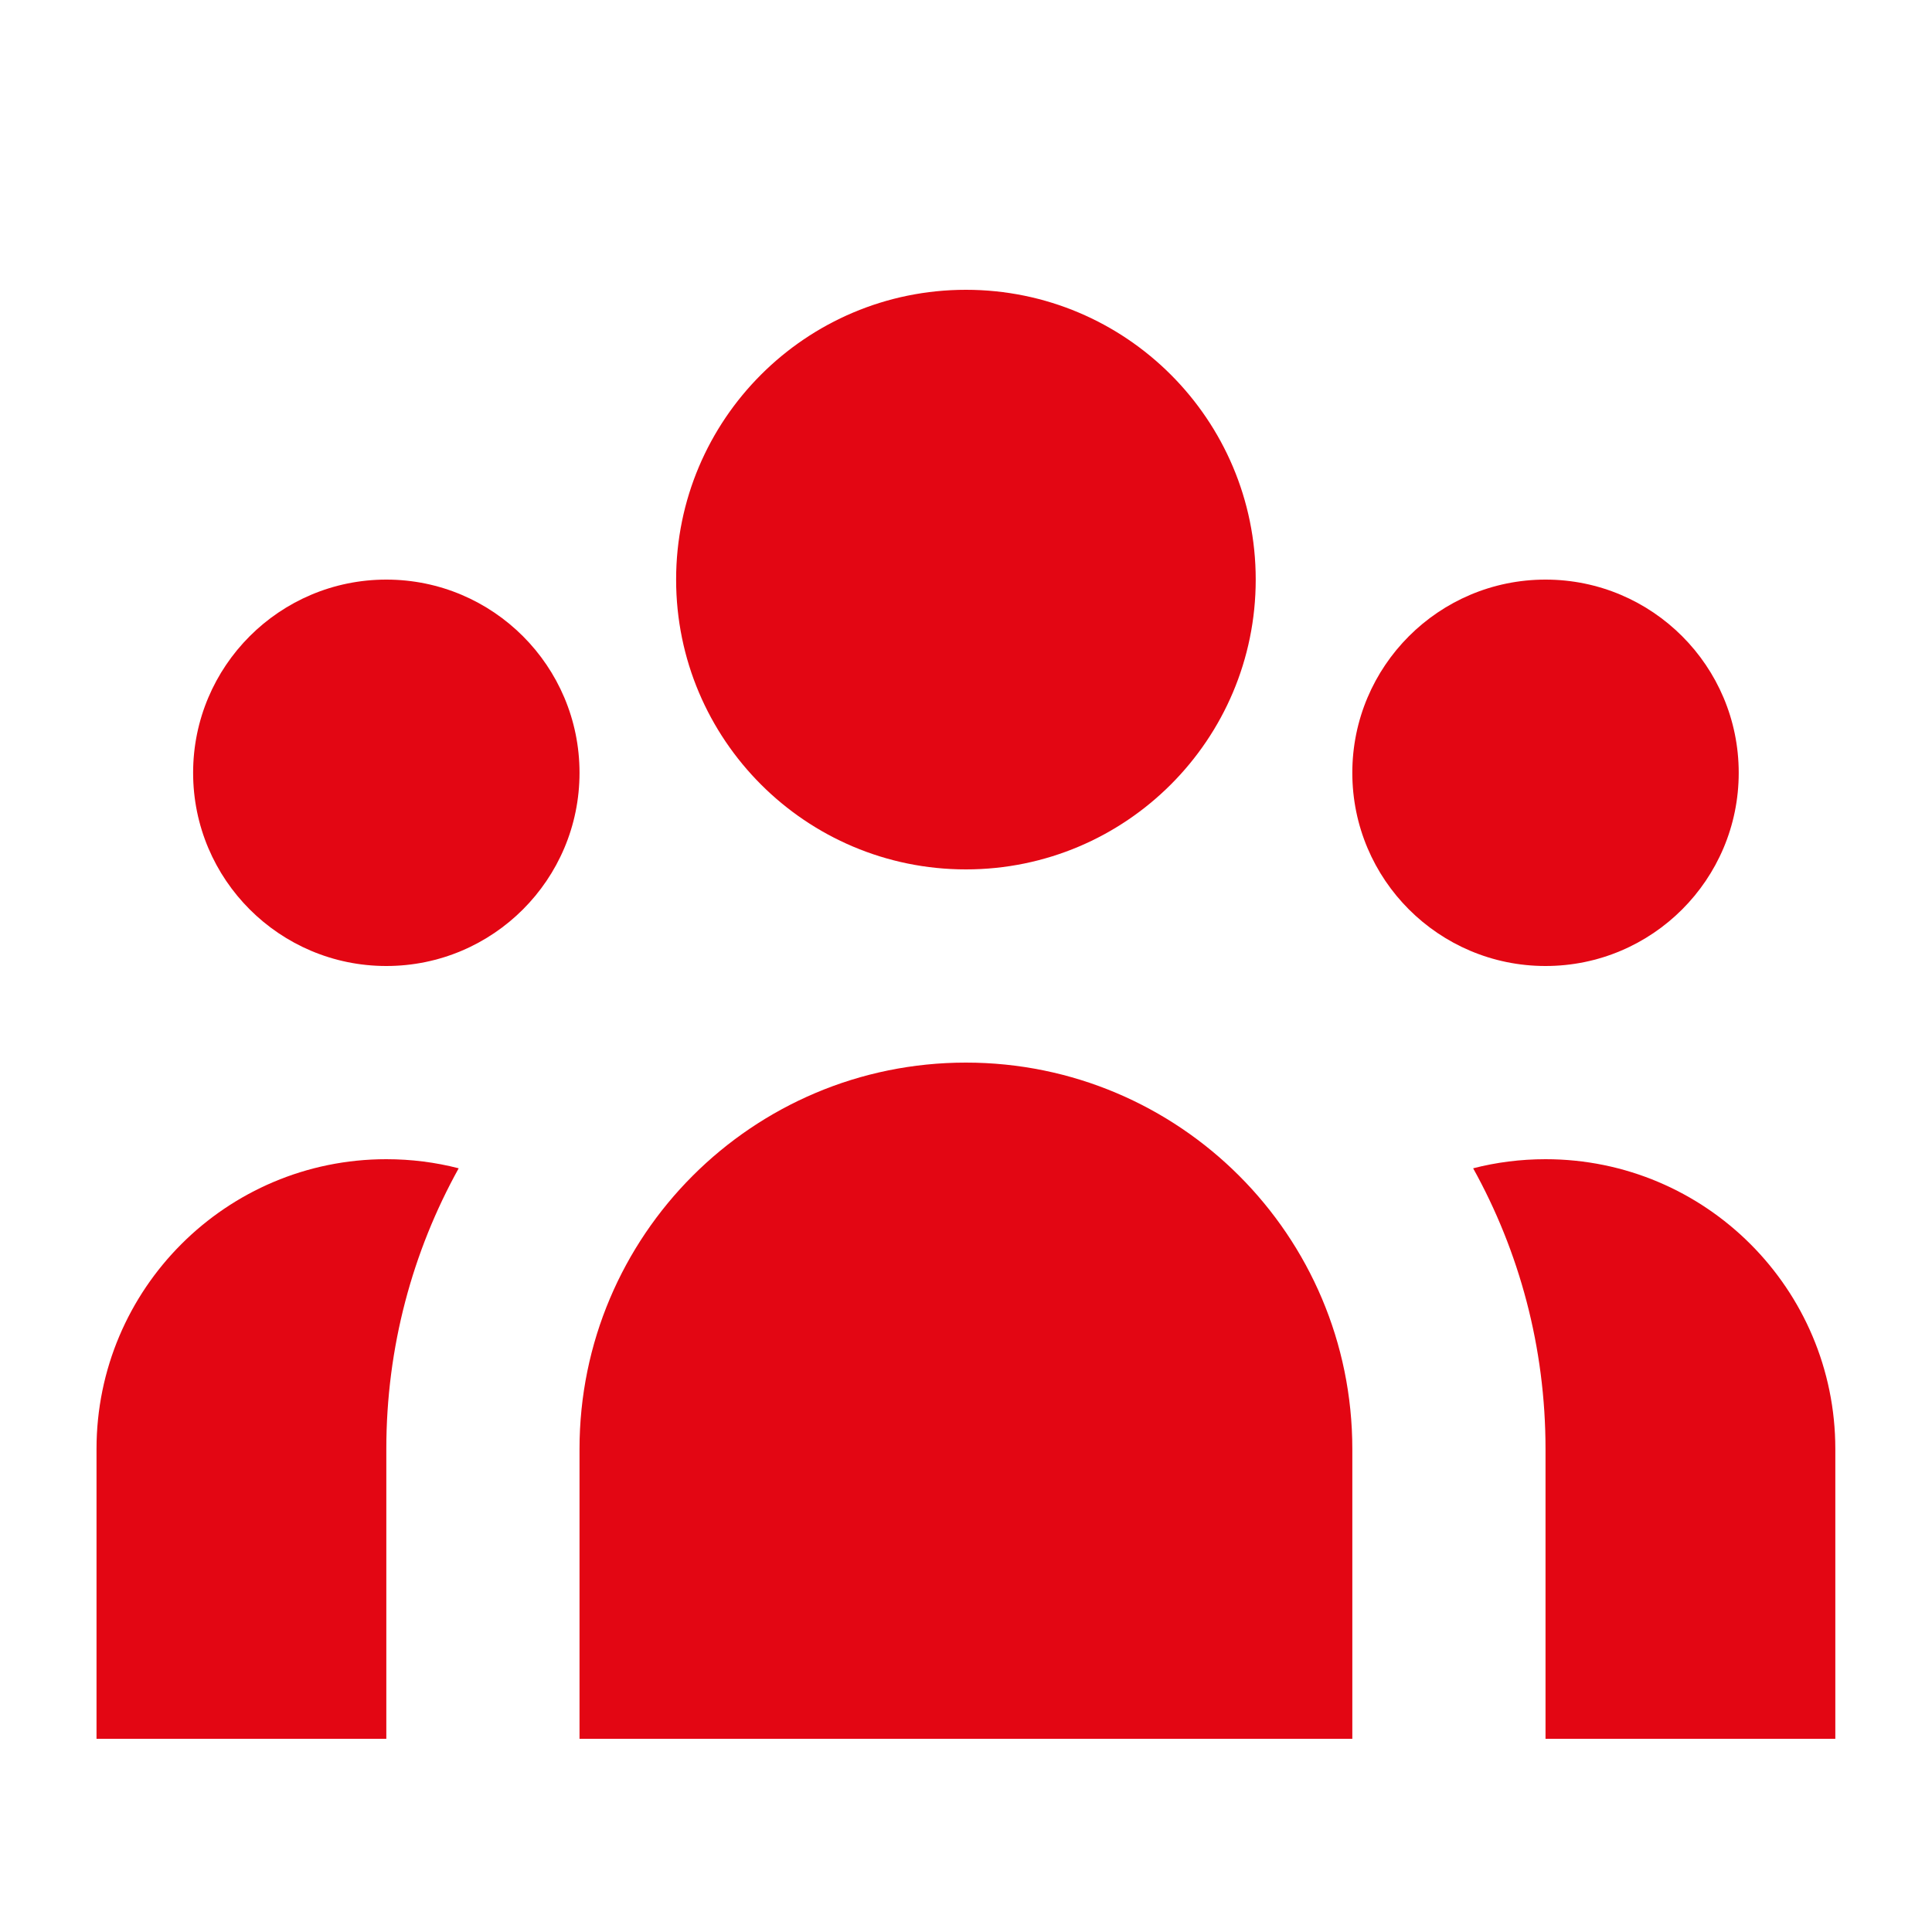
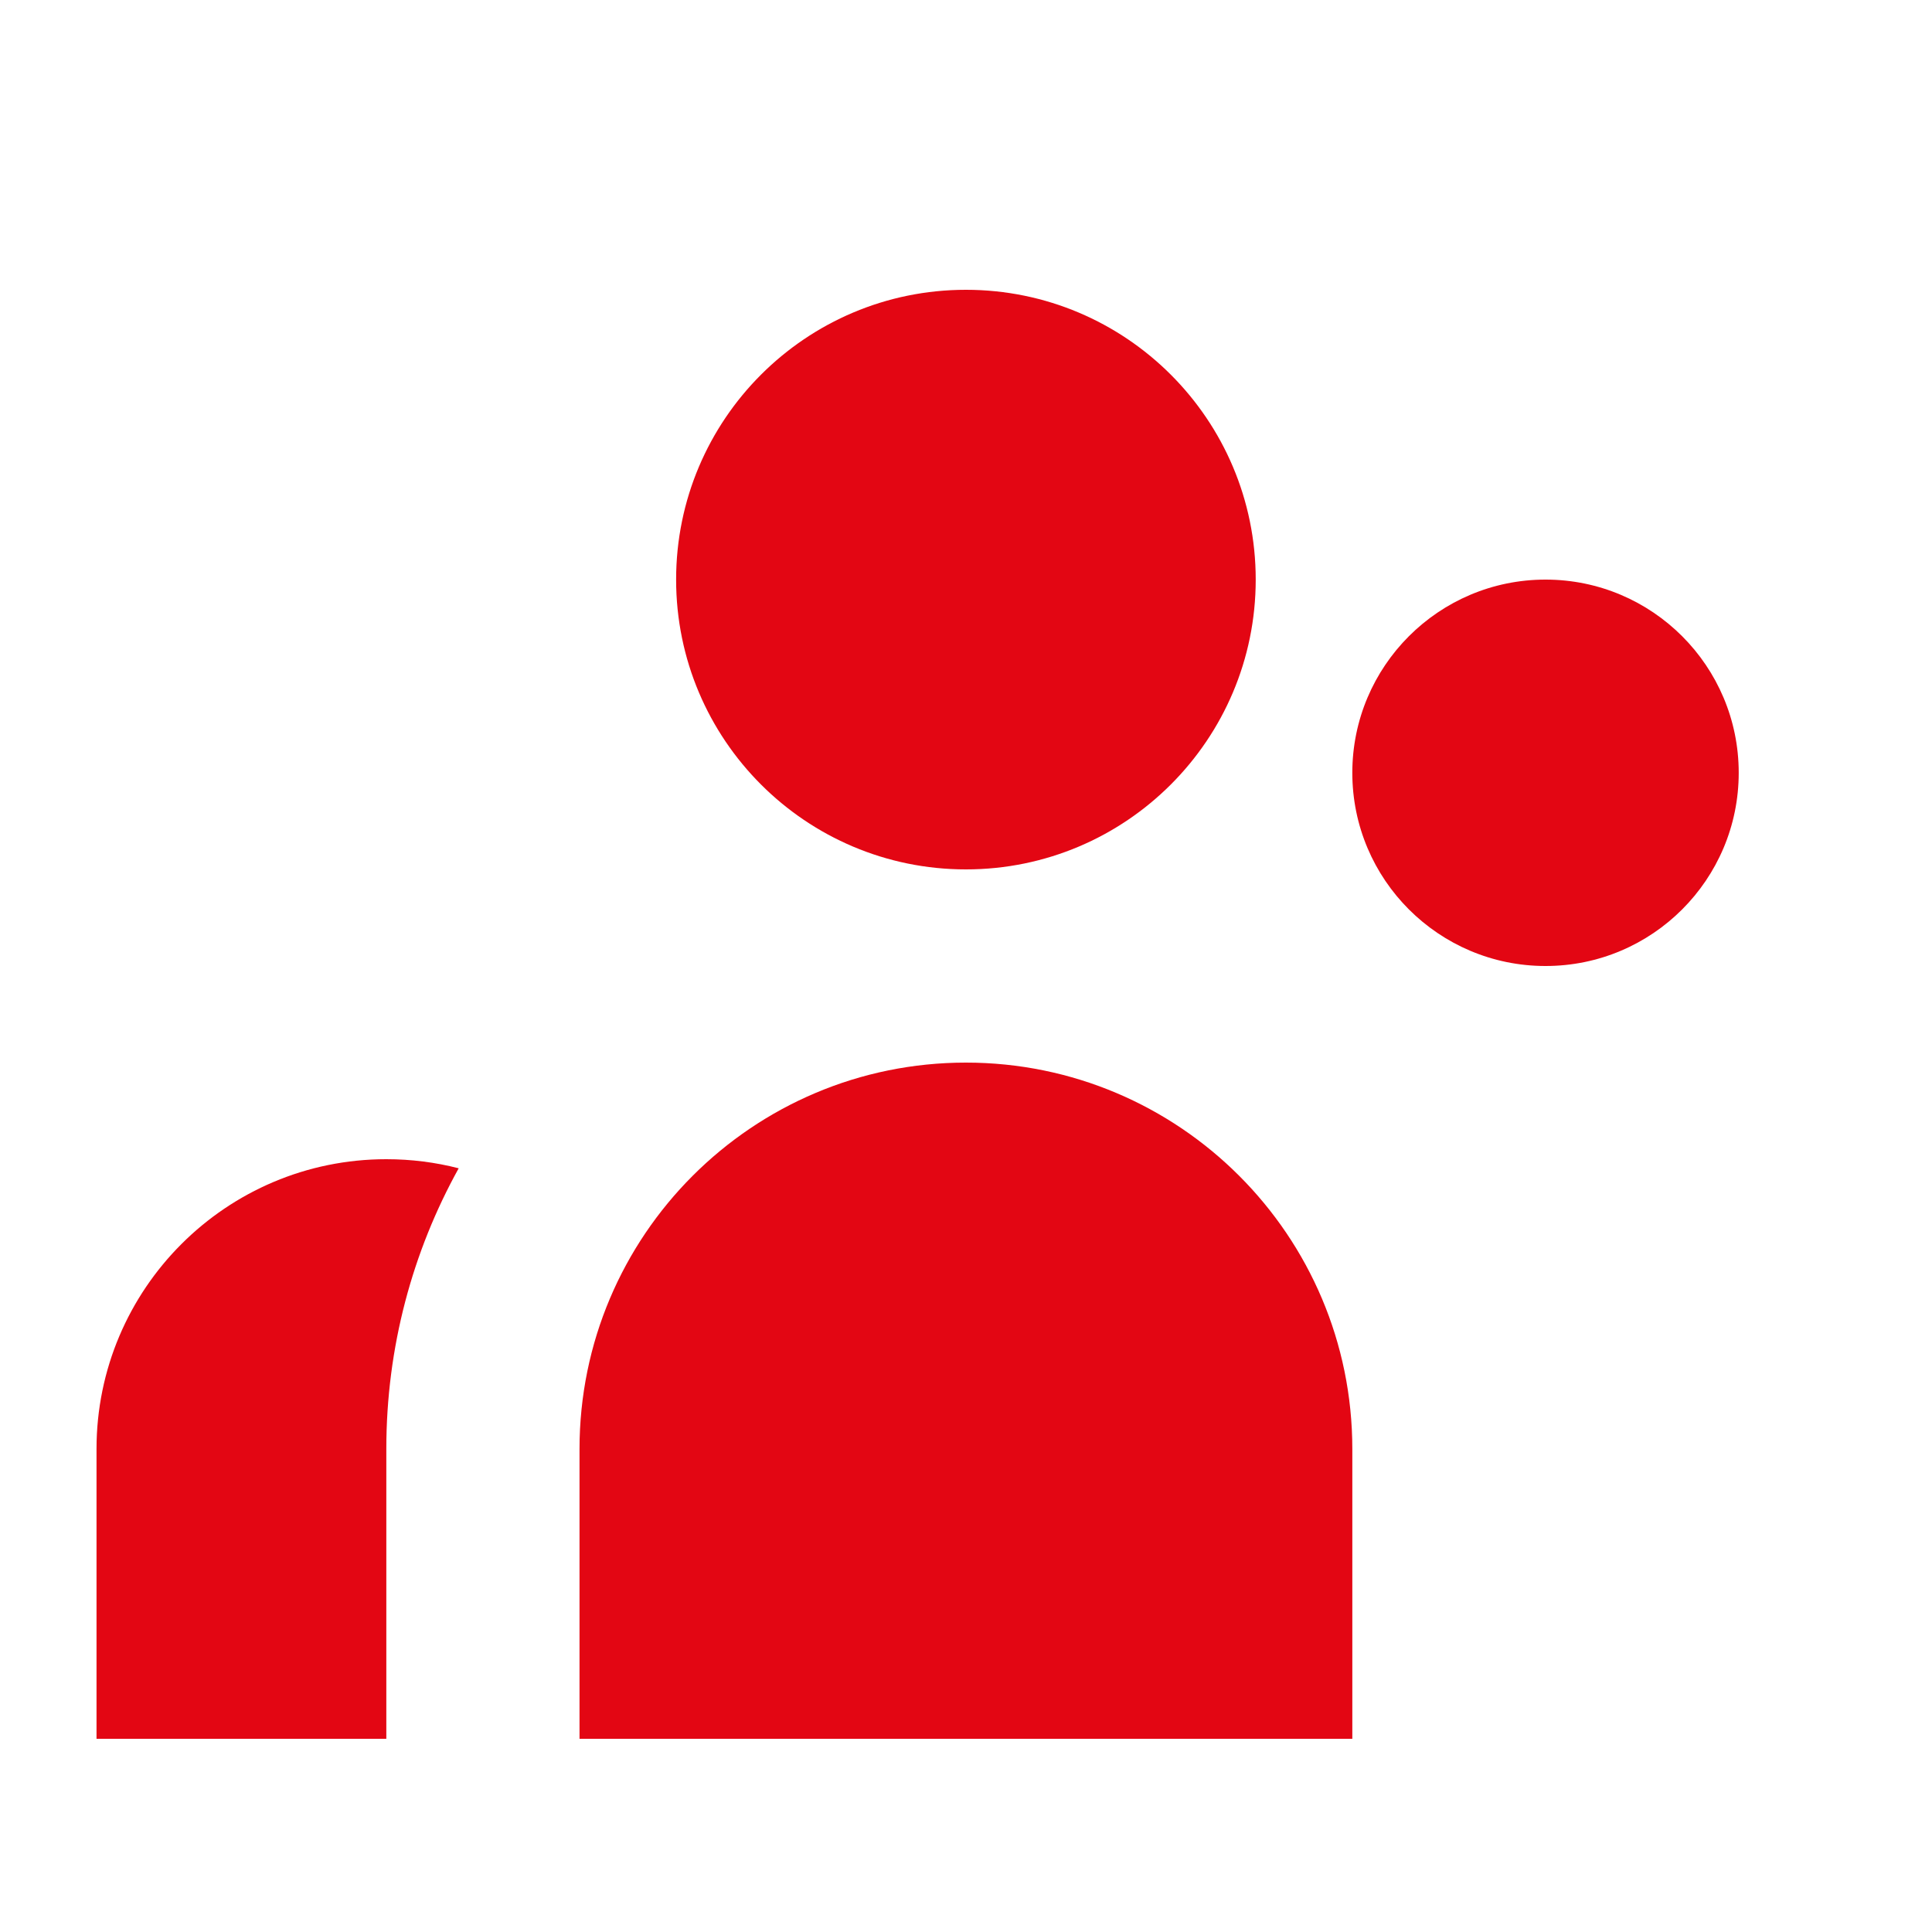
<svg xmlns="http://www.w3.org/2000/svg" width="24" height="24" viewBox="0 0 24 24" fill="none">
  <path d="M15.599 7.2C15.599 9.188 13.987 10.8 11.999 10.8C10.011 10.8 8.399 9.188 8.399 7.2C8.399 5.212 10.011 3.6 11.999 3.6C13.987 3.6 15.599 5.212 15.599 7.2Z" fill="#E30613" />
  <path d="M21.599 9.6C21.599 10.926 20.525 12 19.199 12C17.874 12 16.799 10.926 16.799 9.6C16.799 8.275 17.874 7.2 19.199 7.2C20.525 7.2 21.599 8.275 21.599 9.6Z" fill="#E30613" />
-   <path d="M16.799 18C16.799 15.349 14.65 13.2 11.999 13.2C9.348 13.2 7.199 15.349 7.199 18V21.6H16.799V18Z" fill="#E30613" />
-   <path d="M7.199 9.6C7.199 10.926 6.125 12 4.799 12C3.474 12 2.399 10.926 2.399 9.6C2.399 8.275 3.474 7.2 4.799 7.2C6.125 7.2 7.199 8.275 7.199 9.6Z" fill="#E30613" />
-   <path d="M19.199 21.6V18C19.199 16.735 18.873 15.546 18.3 14.513C18.587 14.439 18.889 14.4 19.199 14.4C21.187 14.4 22.799 16.012 22.799 18V21.6H19.199Z" fill="#E30613" />
+   <path d="M16.799 18C16.799 15.349 14.65 13.2 11.999 13.2C9.348 13.2 7.199 15.349 7.199 18V21.6H16.799V18" fill="#E30613" />
  <path d="M5.698 14.513C5.125 15.546 4.799 16.735 4.799 18V21.6H1.199V18C1.199 16.012 2.811 14.4 4.799 14.4C5.11 14.4 5.411 14.439 5.698 14.513Z" fill="#E30613" />
</svg>